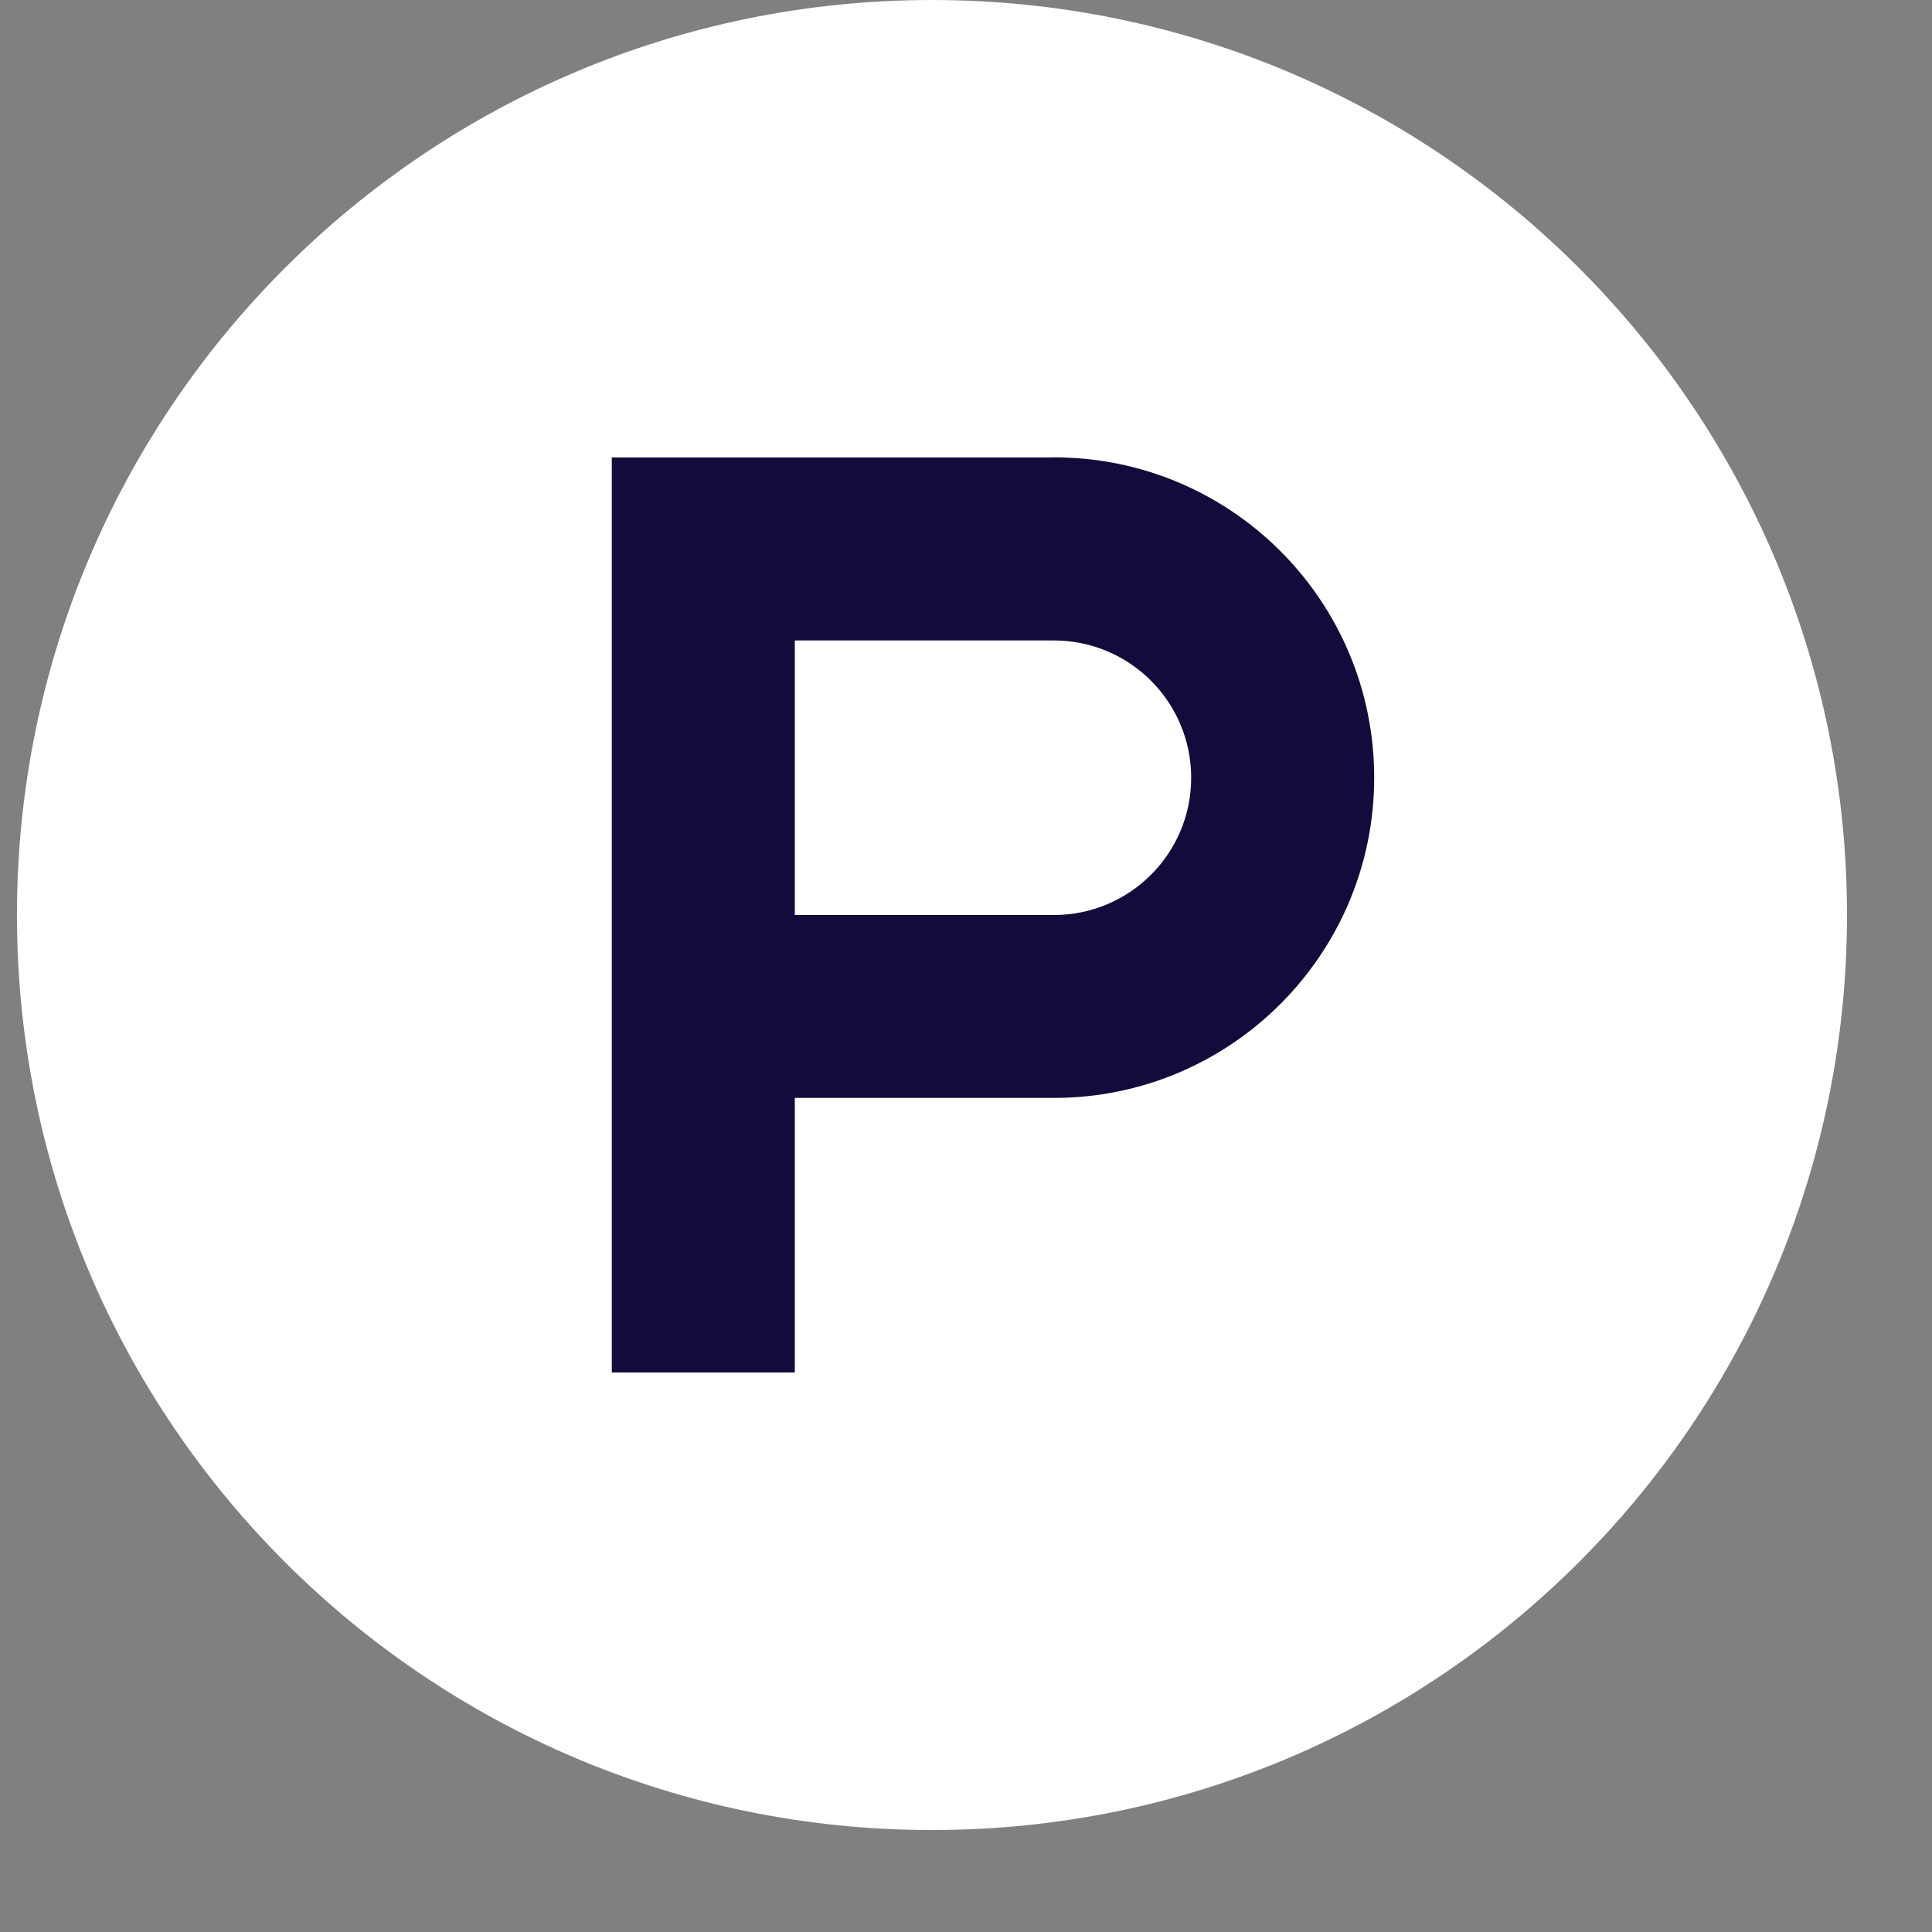
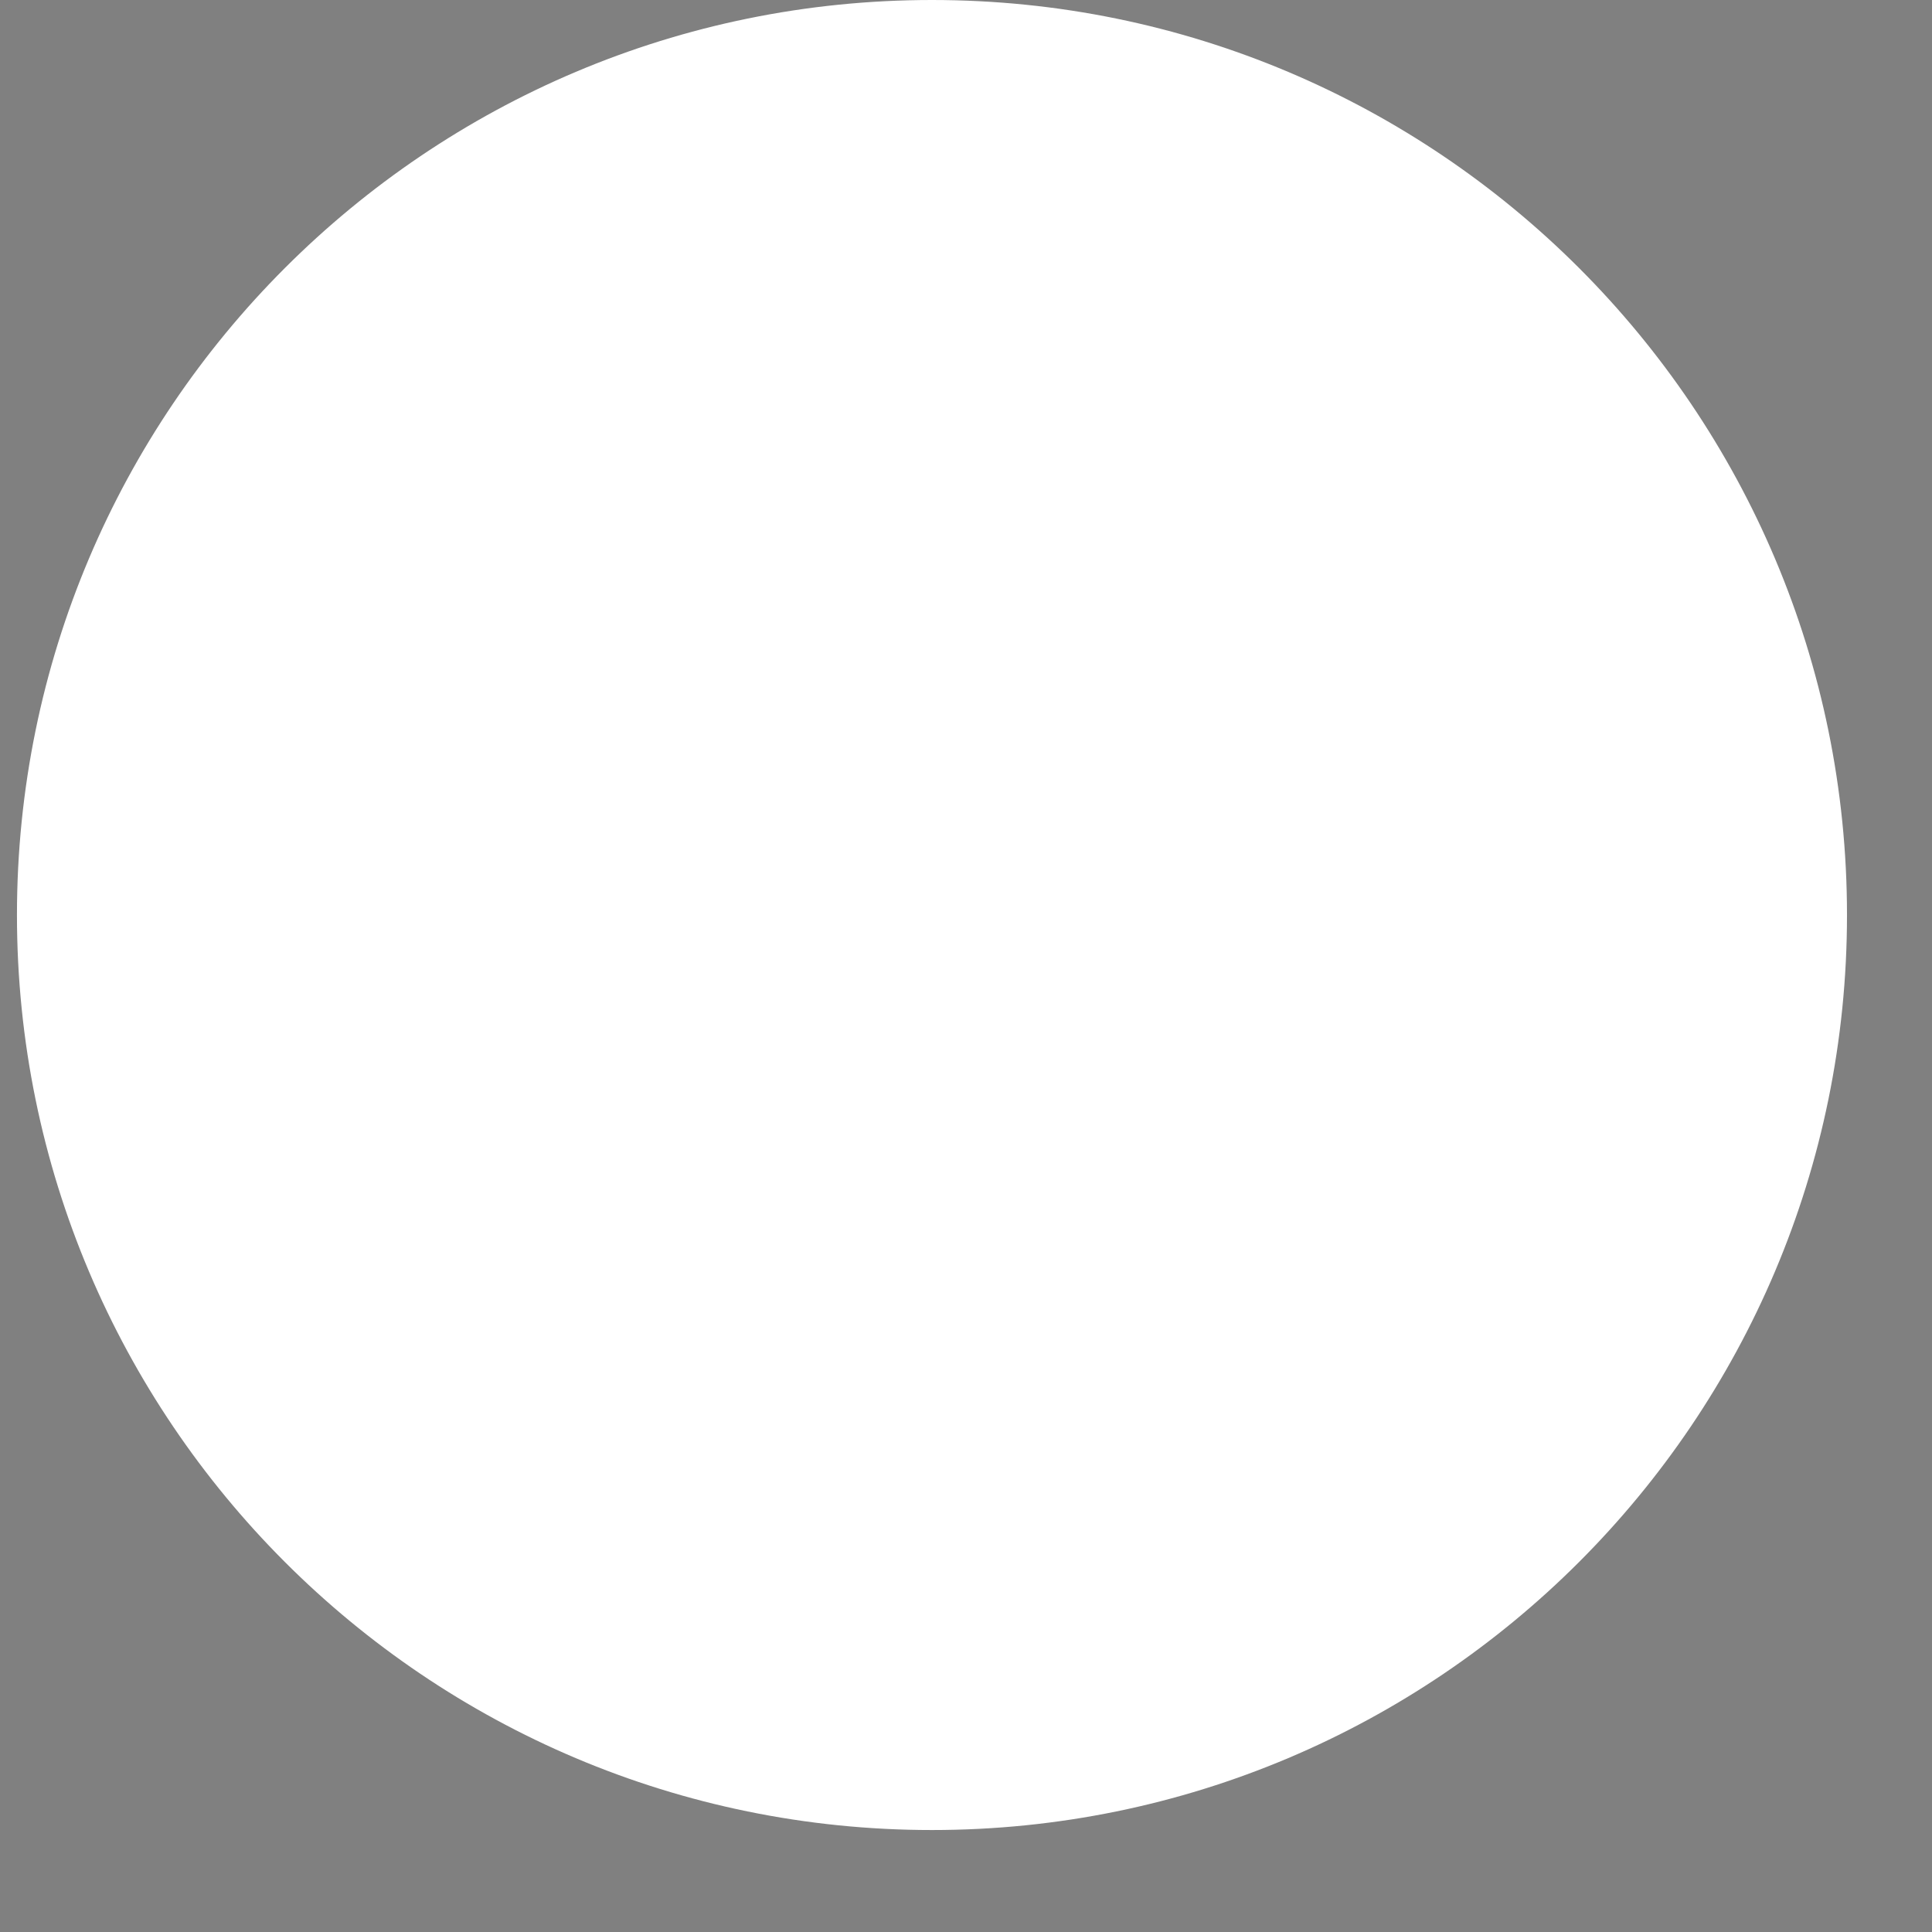
<svg xmlns="http://www.w3.org/2000/svg" fill="none" height="18" viewBox="0 0 18 18" width="18">
  <rect x="0" y="0" width="18" height="18" fill="#808080" stroke="none" />
-   <path d="m17.208 8.525c0 4.709-3.816 8.525-8.525 8.525-4.709 0-8.525-3.816-8.525-8.525 0-4.709 3.816-8.525 8.525-8.525 4.709 0 8.525 3.816 8.525 8.525z" fill="#fff" />
-   <path d="m9.819 8.525h-2.414v-2.558h2.414c.706 0 1.279.573 1.279 1.279s-.573 1.279-1.279 1.279zm0-4.263h-4.119v8.525h1.705v-2.558h2.414c1.647 0 2.984-1.337 2.984-2.984s-1.333-2.984-2.984-2.984z" fill="#120b3c" />
+   <path d="m17.208 8.525c0 4.709-3.816 8.525-8.525 8.525-4.709 0-8.525-3.816-8.525-8.525 0-4.709 3.816-8.525 8.525-8.525 4.709 0 8.525 3.816 8.525 8.525" fill="#fff" />
</svg>